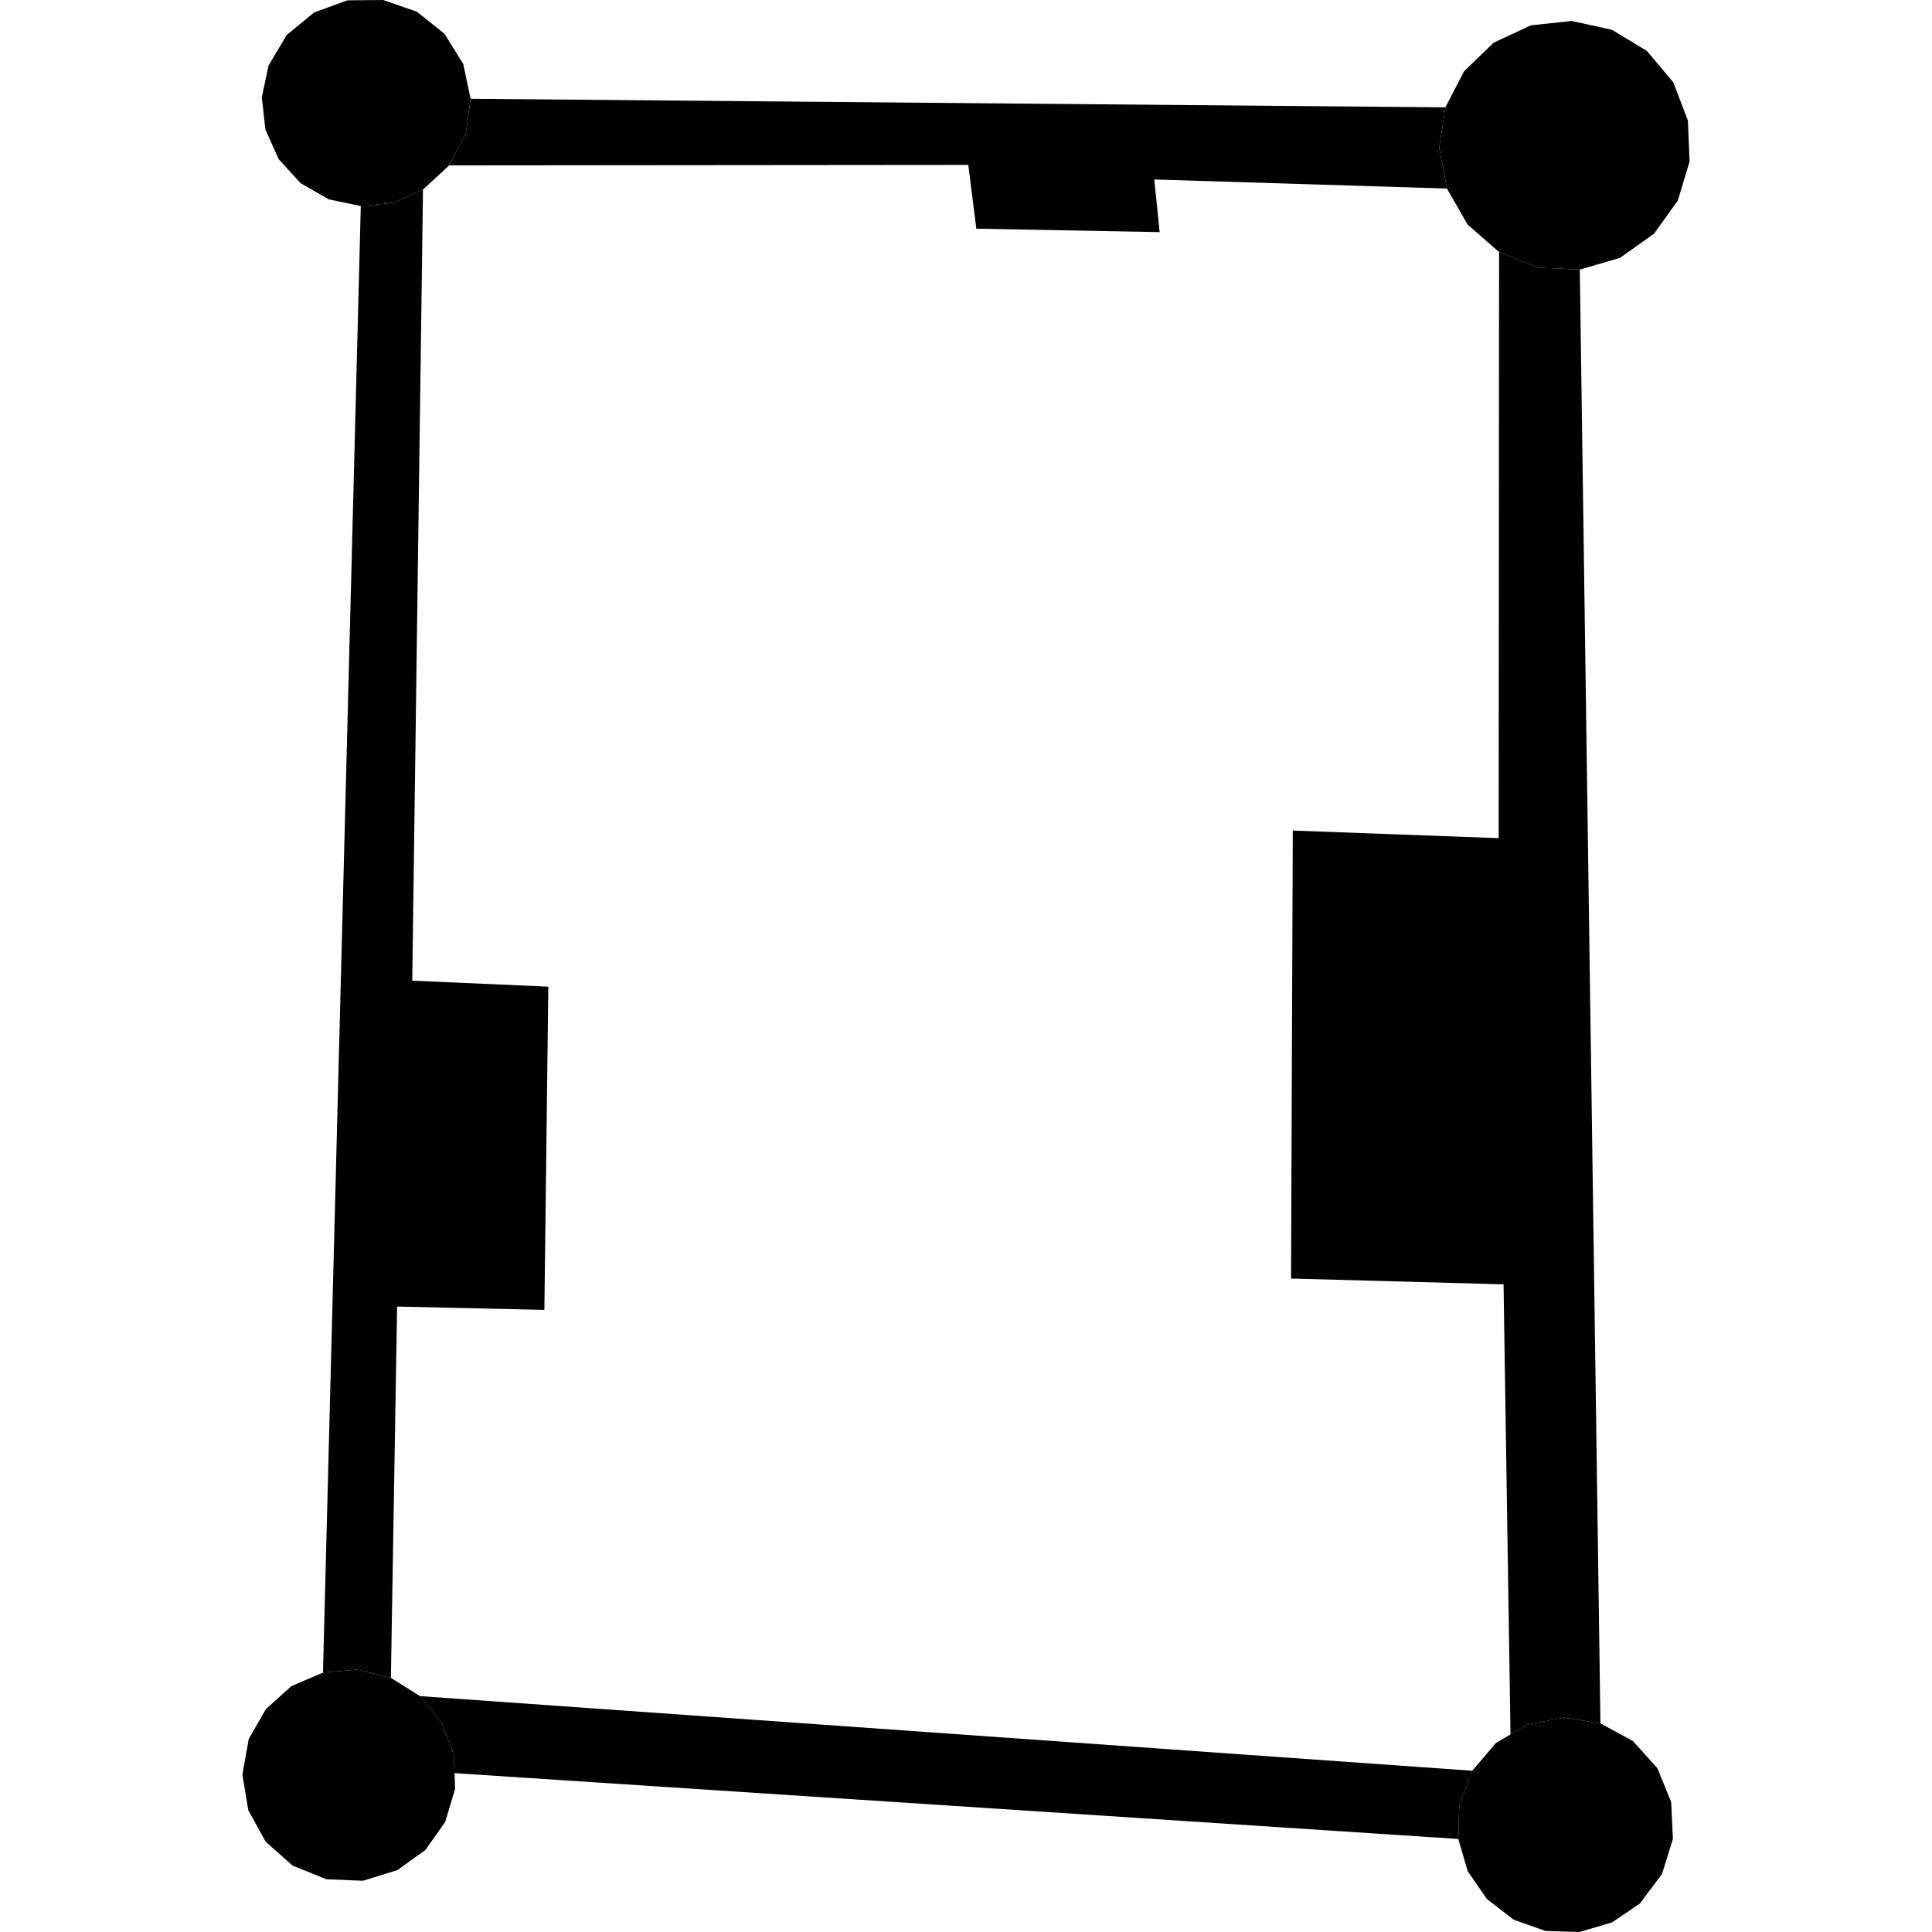
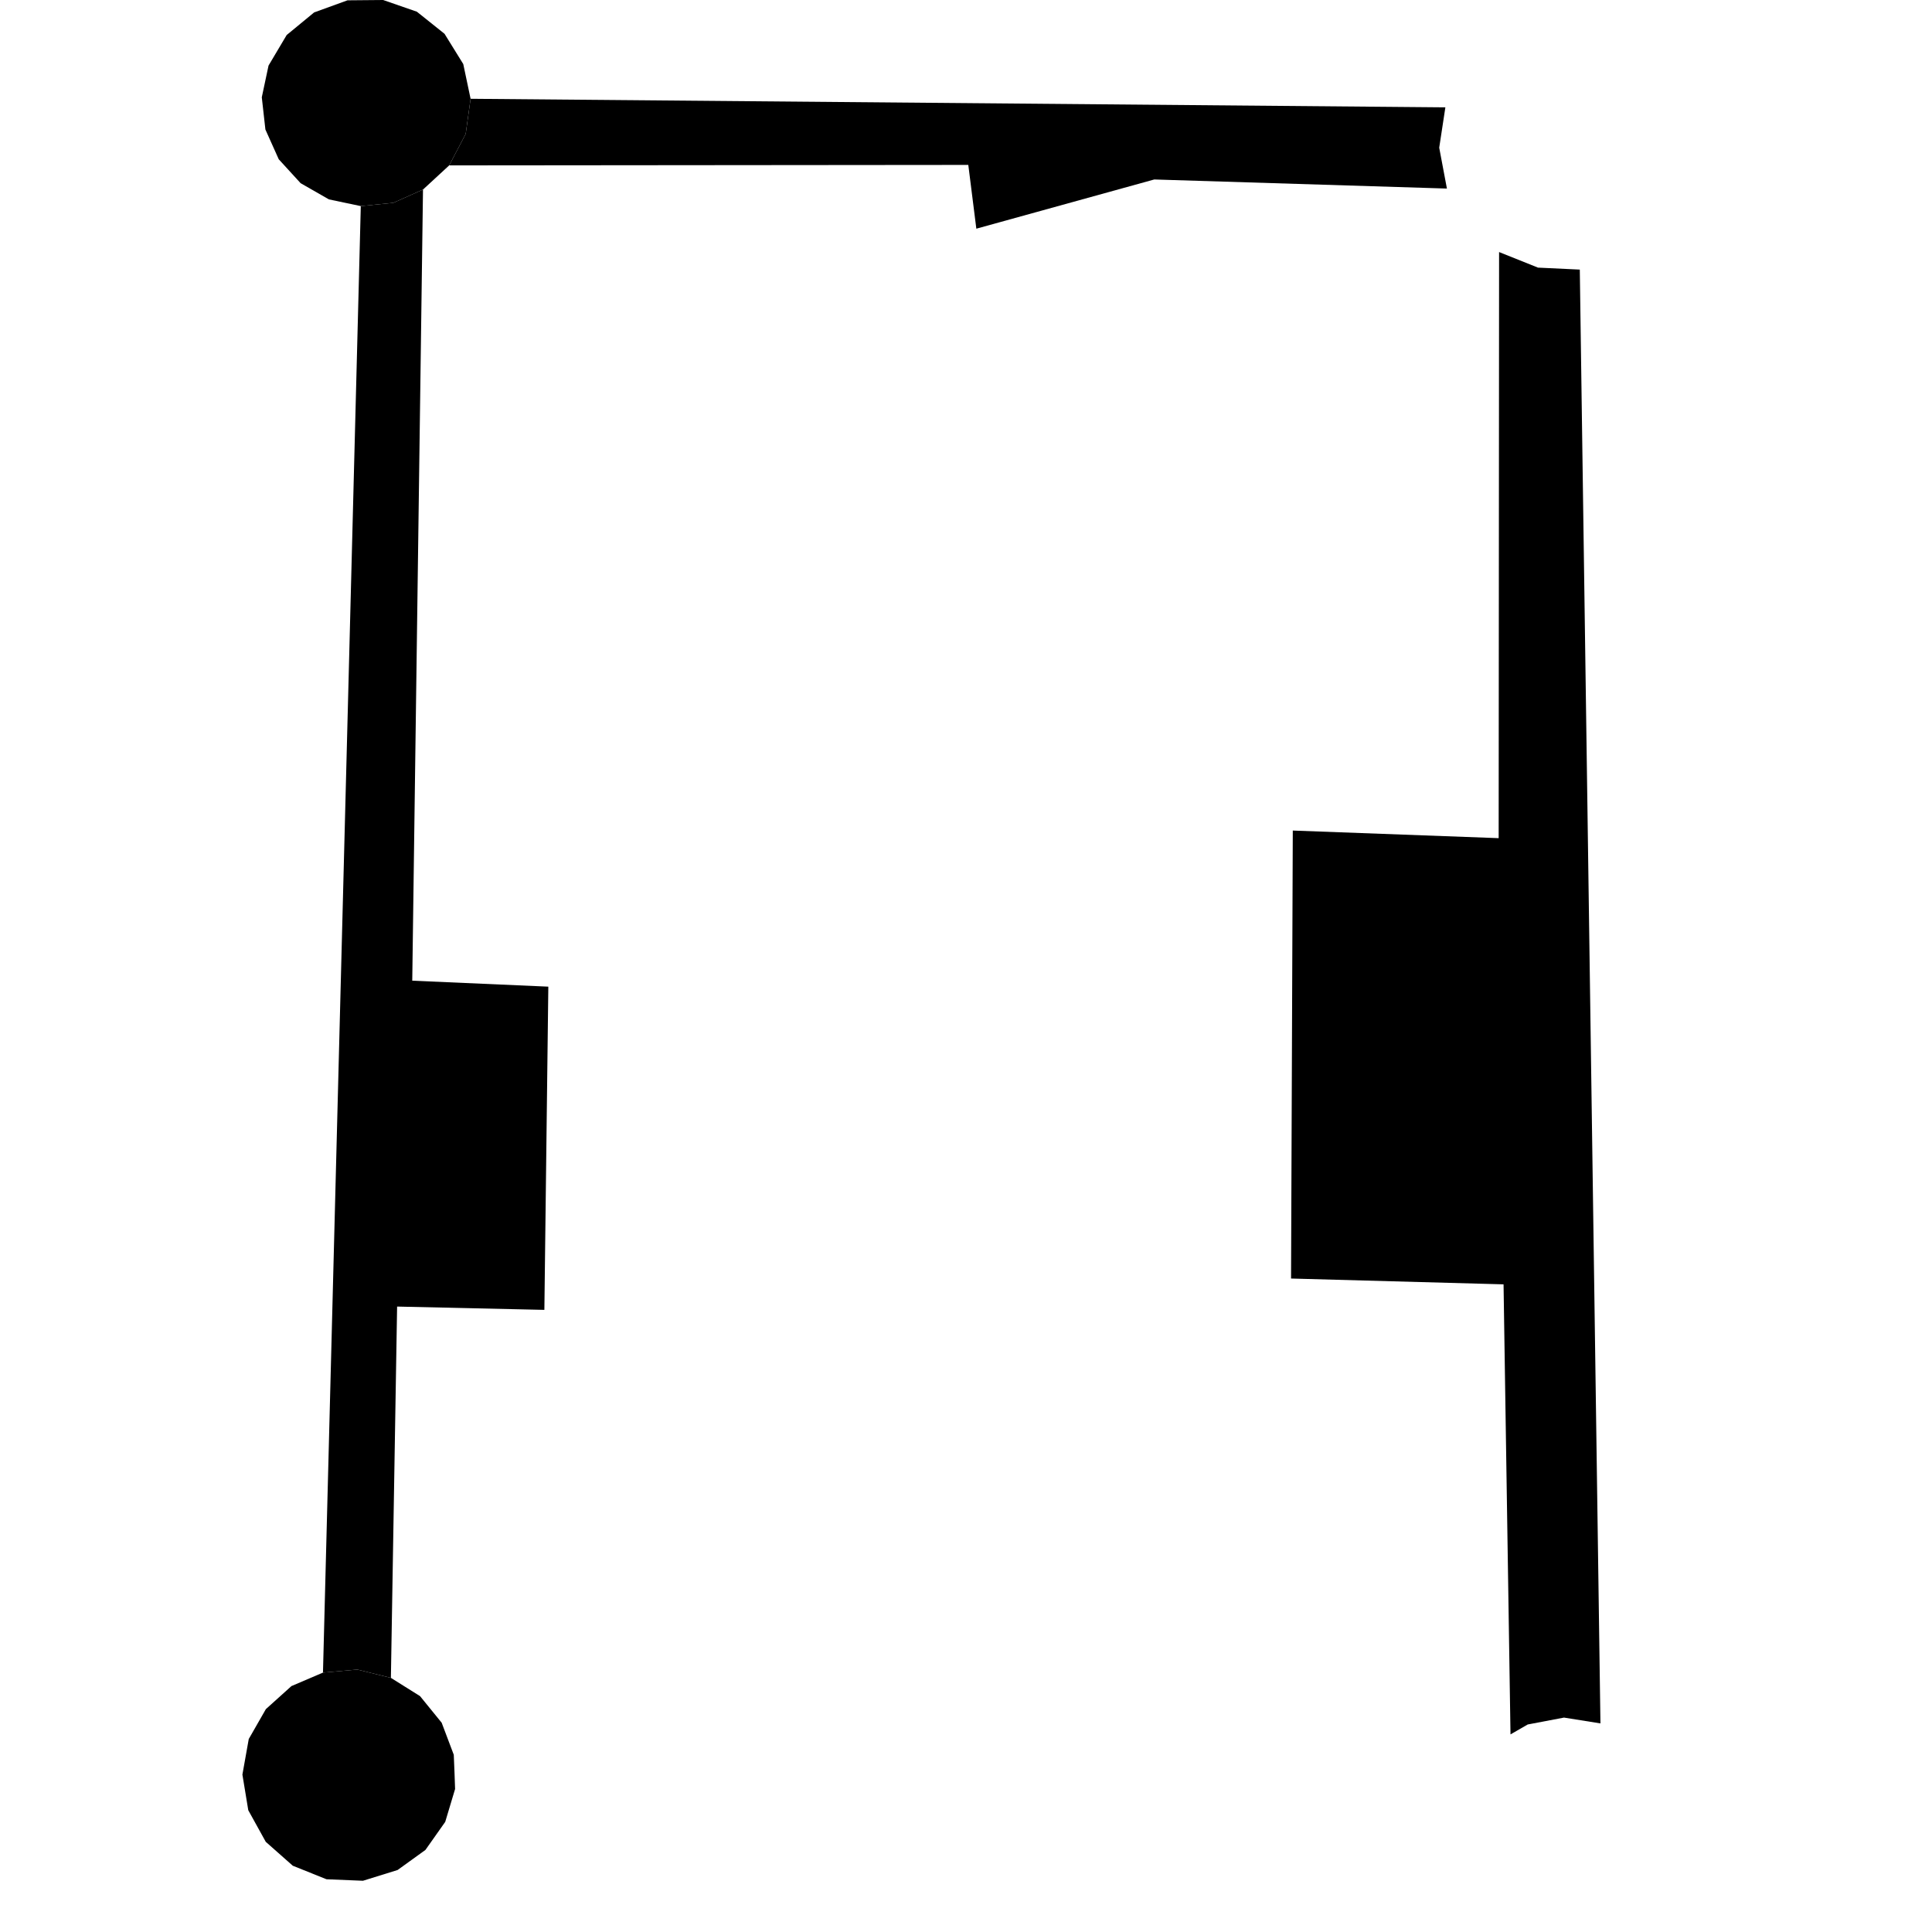
<svg xmlns="http://www.w3.org/2000/svg" height="288pt" version="1.1" viewBox="0 0 288 288" width="288pt">
  <defs>
    <style type="text/css">
*{stroke-linecap:butt;stroke-linejoin:round;}
  </style>
  </defs>
  <g id="figure_1">
    <g id="patch_1">
      <path d="M 0 288  L 288 288  L 288 0  L 0 0  z " style="fill:none;opacity:0;" />
    </g>
    <g id="axes_1">
      <g id="PatchCollection_1">
        <path clip-path="url(#p1af1e9ac9f)" d="M 67.839 266.687  L 67.756 264.32  L 67.643 261.581  L 65.84 256.806  L 62.613 252.838  L 58.27 250.116  L 53.272 248.879  L 48.145 249.332  L 43.443 251.343  L 39.632 254.777  L 37.082 259.23  L 36.135 264.535  L 37.01 269.847  L 39.616 274.557  L 43.647 278.123  L 48.673 280.138  L 54.107 280.362  L 59.27 278.759  L 63.419 275.766  L 66.369 271.584  L 67.839 266.687  " />
-         <path clip-path="url(#p1af1e9ac9f)" d="M 249.121 268.645  L 247.072 263.599  L 243.413 259.527  L 238.575 256.905  L 233.144 256.038  L 227.736 257.065  L 225.168 258.543  L 223.001 259.819  L 219.465 263.965  L 217.53 269.097  L 217.387 274.134  L 218.789 278.941  L 221.645 283.077  L 225.647 286.17  L 230.396 287.845  L 235.459 288  L 240.313 286.565  L 244.461 283.741  L 247.752 279.358  L 249.378 274.123  L 249.121 268.645  " />
-         <path clip-path="url(#p1af1e9ac9f)" d="M 251.611 17.969  L 249.44 12.28  L 245.506 7.598  L 240.269 4.433  L 234.284 3.125  L 228.198 3.778  L 222.661 6.36  L 218.26 10.603  L 215.459 16.002  L 214.541 22.017  L 215.69 28.108  L 218.788 33.496  L 223.466 37.572  L 229.262 39.894  L 235.498 40.188  L 241.464 38.453  L 246.543 34.855  L 250.113 29.899  L 251.865 24.056  L 251.611 17.969  " />
        <path clip-path="url(#p1af1e9ac9f)" d="M 70.15 14.725  L 69.058 9.548  L 66.266 5.04  L 62.141 1.744  L 57.114 0  L 51.803 0.047  L 46.825 1.853  L 42.736 5.219  L 40.031 9.773  L 39.025 14.503  L 39.562 19.306  L 41.552 23.743  L 44.811 27.306  L 49.032 29.723  L 53.783 30.723  L 58.633 30.234  L 63.056 28.257  L 66.961 24.654  L 69.419 19.964  L 70.15 14.725  " />
-         <path clip-path="url(#p1af1e9ac9f)" d="M 70.15 14.725  L 215.459 16.002  L 214.541 22.017  L 215.69 28.108  L 172.064 26.754  L 172.867 34.602  L 145.541 34.09  L 144.343 24.584  L 66.961 24.654  L 69.419 19.964  L 70.15 14.725  " />
+         <path clip-path="url(#p1af1e9ac9f)" d="M 70.15 14.725  L 215.459 16.002  L 214.541 22.017  L 215.69 28.108  L 172.064 26.754  L 145.541 34.09  L 144.343 24.584  L 66.961 24.654  L 69.419 19.964  L 70.15 14.725  " />
        <path clip-path="url(#p1af1e9ac9f)" d="M 53.783 30.723  L 48.145 249.332  L 53.272 248.879  L 58.27 250.116  L 59.196 194.768  L 81.149 195.26  L 81.738 147.079  L 61.454 146.188  L 63.056 28.257  L 58.633 30.234  L 53.783 30.723  " />
-         <path clip-path="url(#p1af1e9ac9f)" d="M 62.613 252.838  L 219.465 263.965  L 217.53 269.097  L 217.387 274.134  L 67.756 264.32  L 67.643 261.581  L 65.84 256.806  L 62.613 252.838  " />
        <path clip-path="url(#p1af1e9ac9f)" d="M 238.575 256.905  L 235.498 40.188  L 229.262 39.894  L 223.466 37.572  L 223.403 124.943  L 192.714 123.809  L 192.454 190.588  L 224.132 191.455  L 225.168 258.543  L 227.736 257.065  L 233.144 256.038  L 238.575 256.905  " />
      </g>
    </g>
  </g>
  <defs>
    <clipPath id="p1af1e9ac9f">
      <rect height="288" width="215.73" x="36.135" y="0" />
    </clipPath>
  </defs>
</svg>